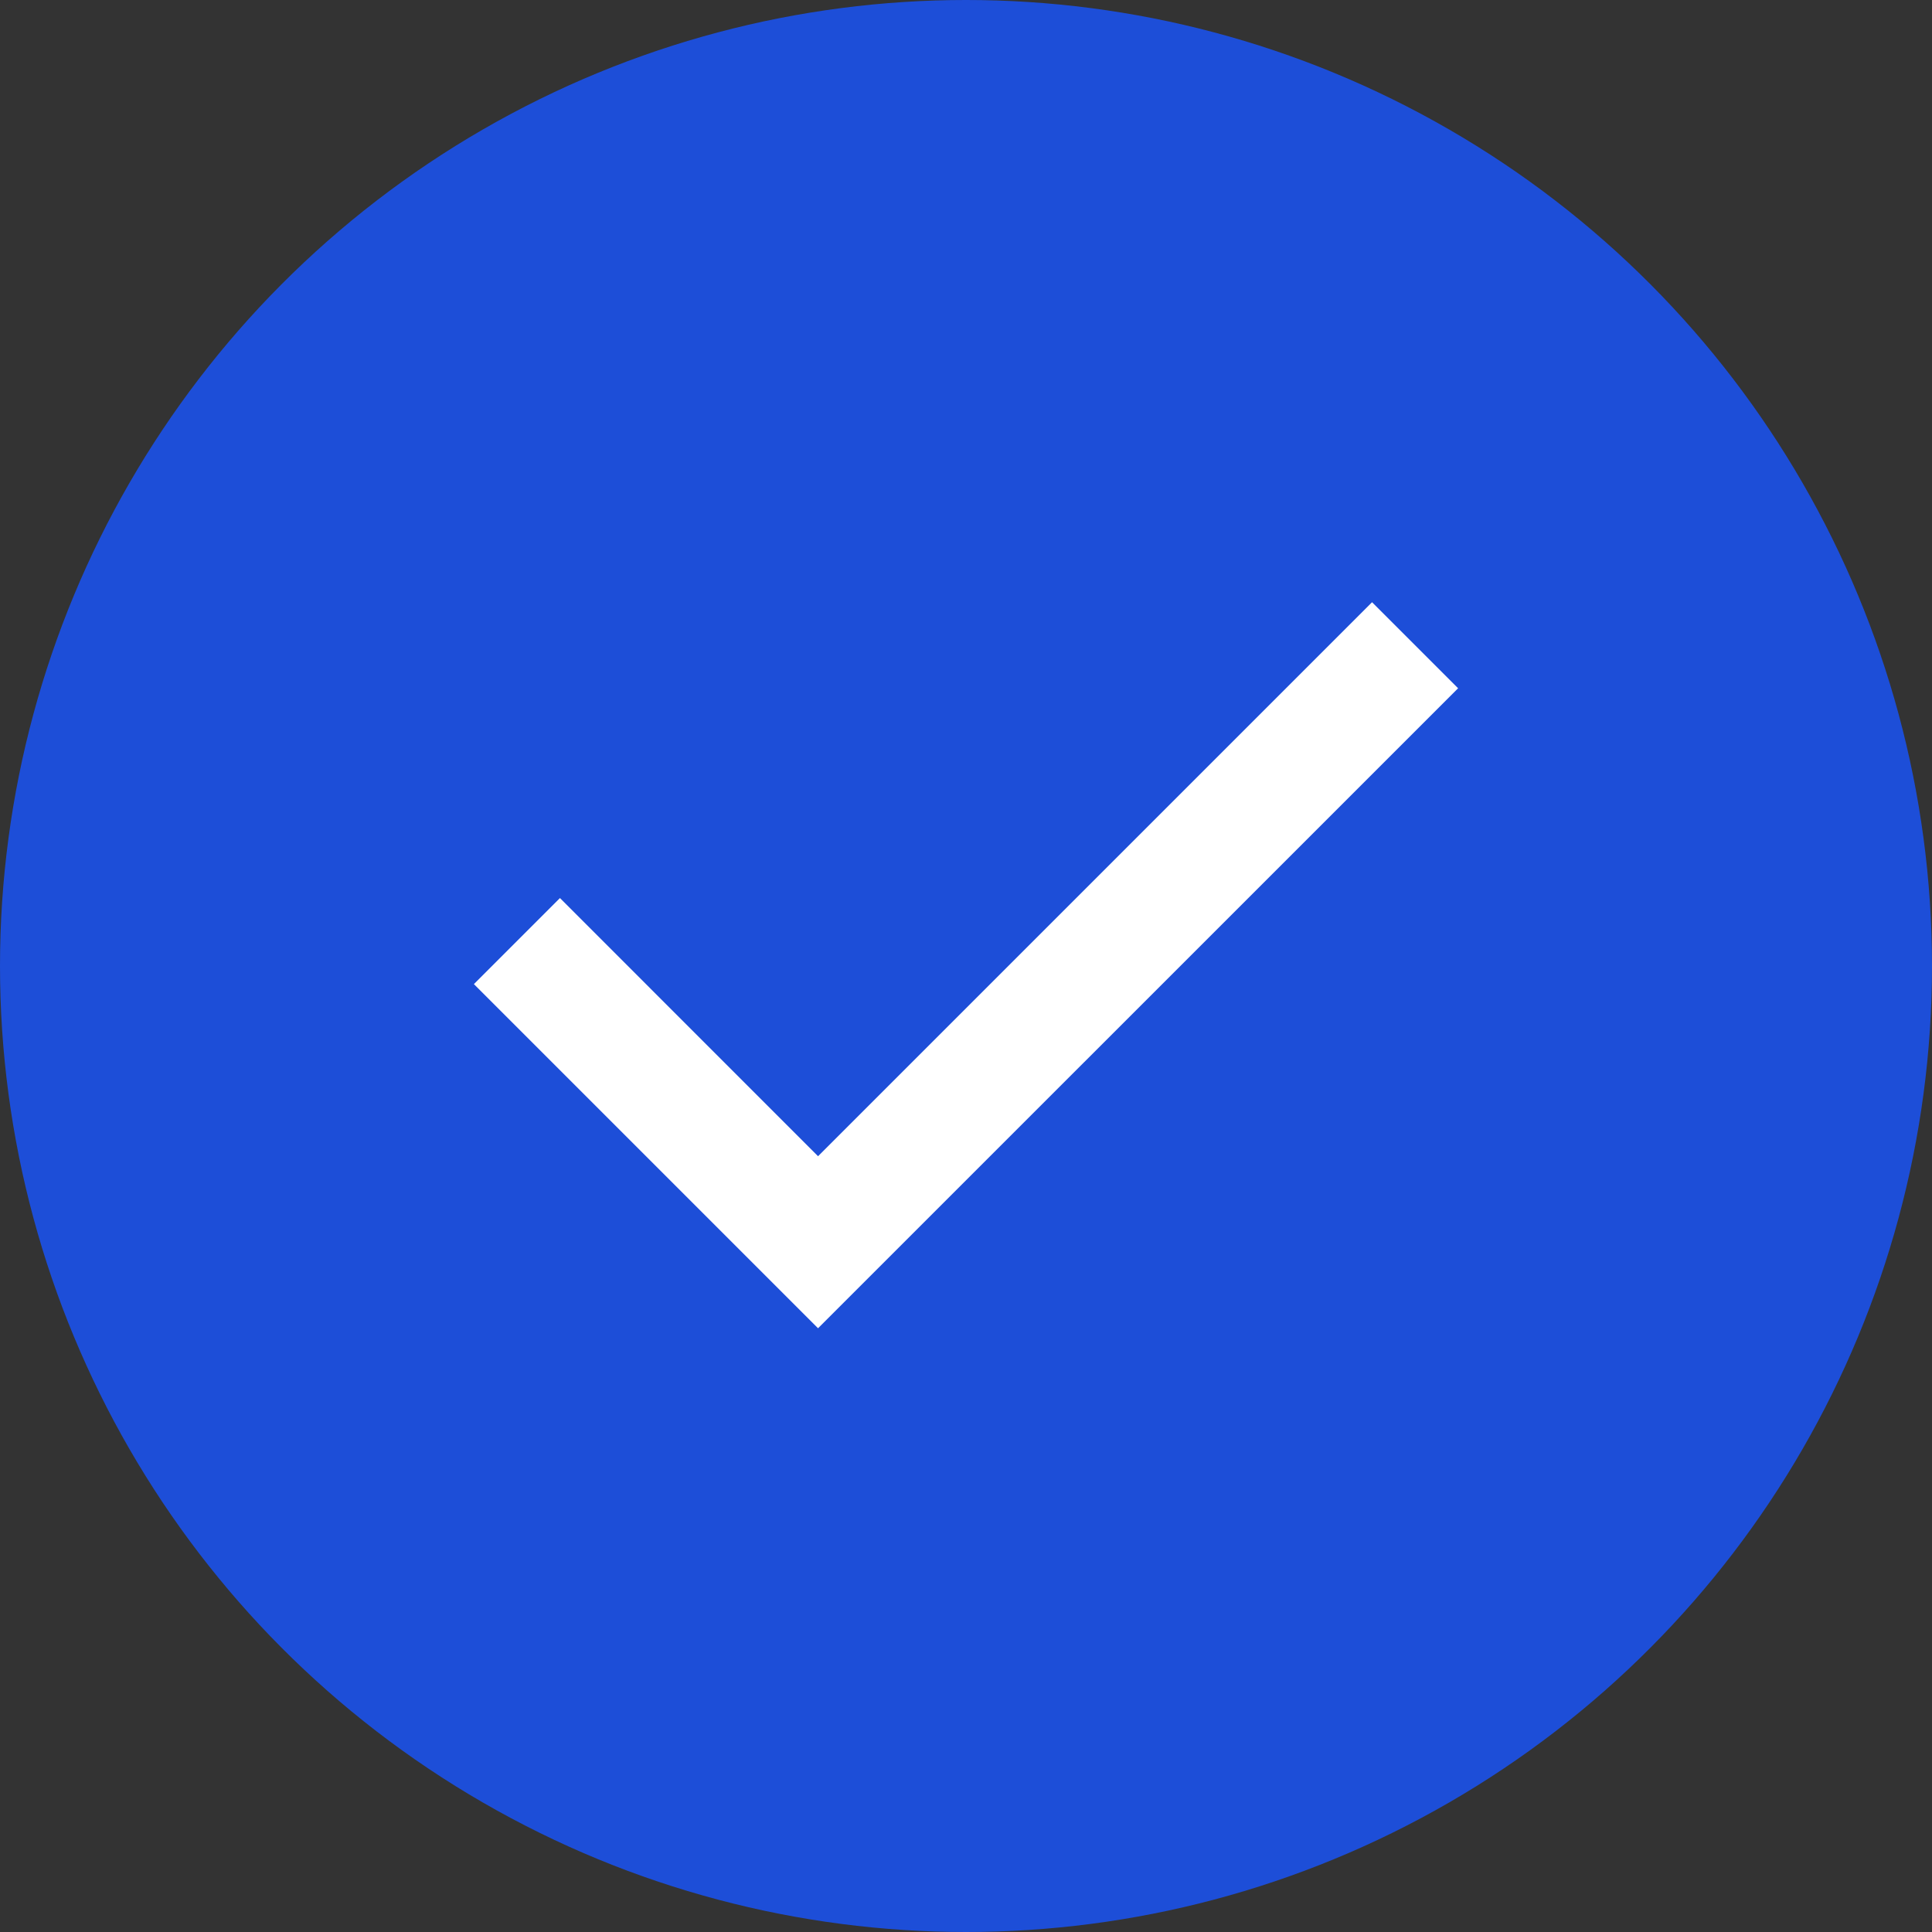
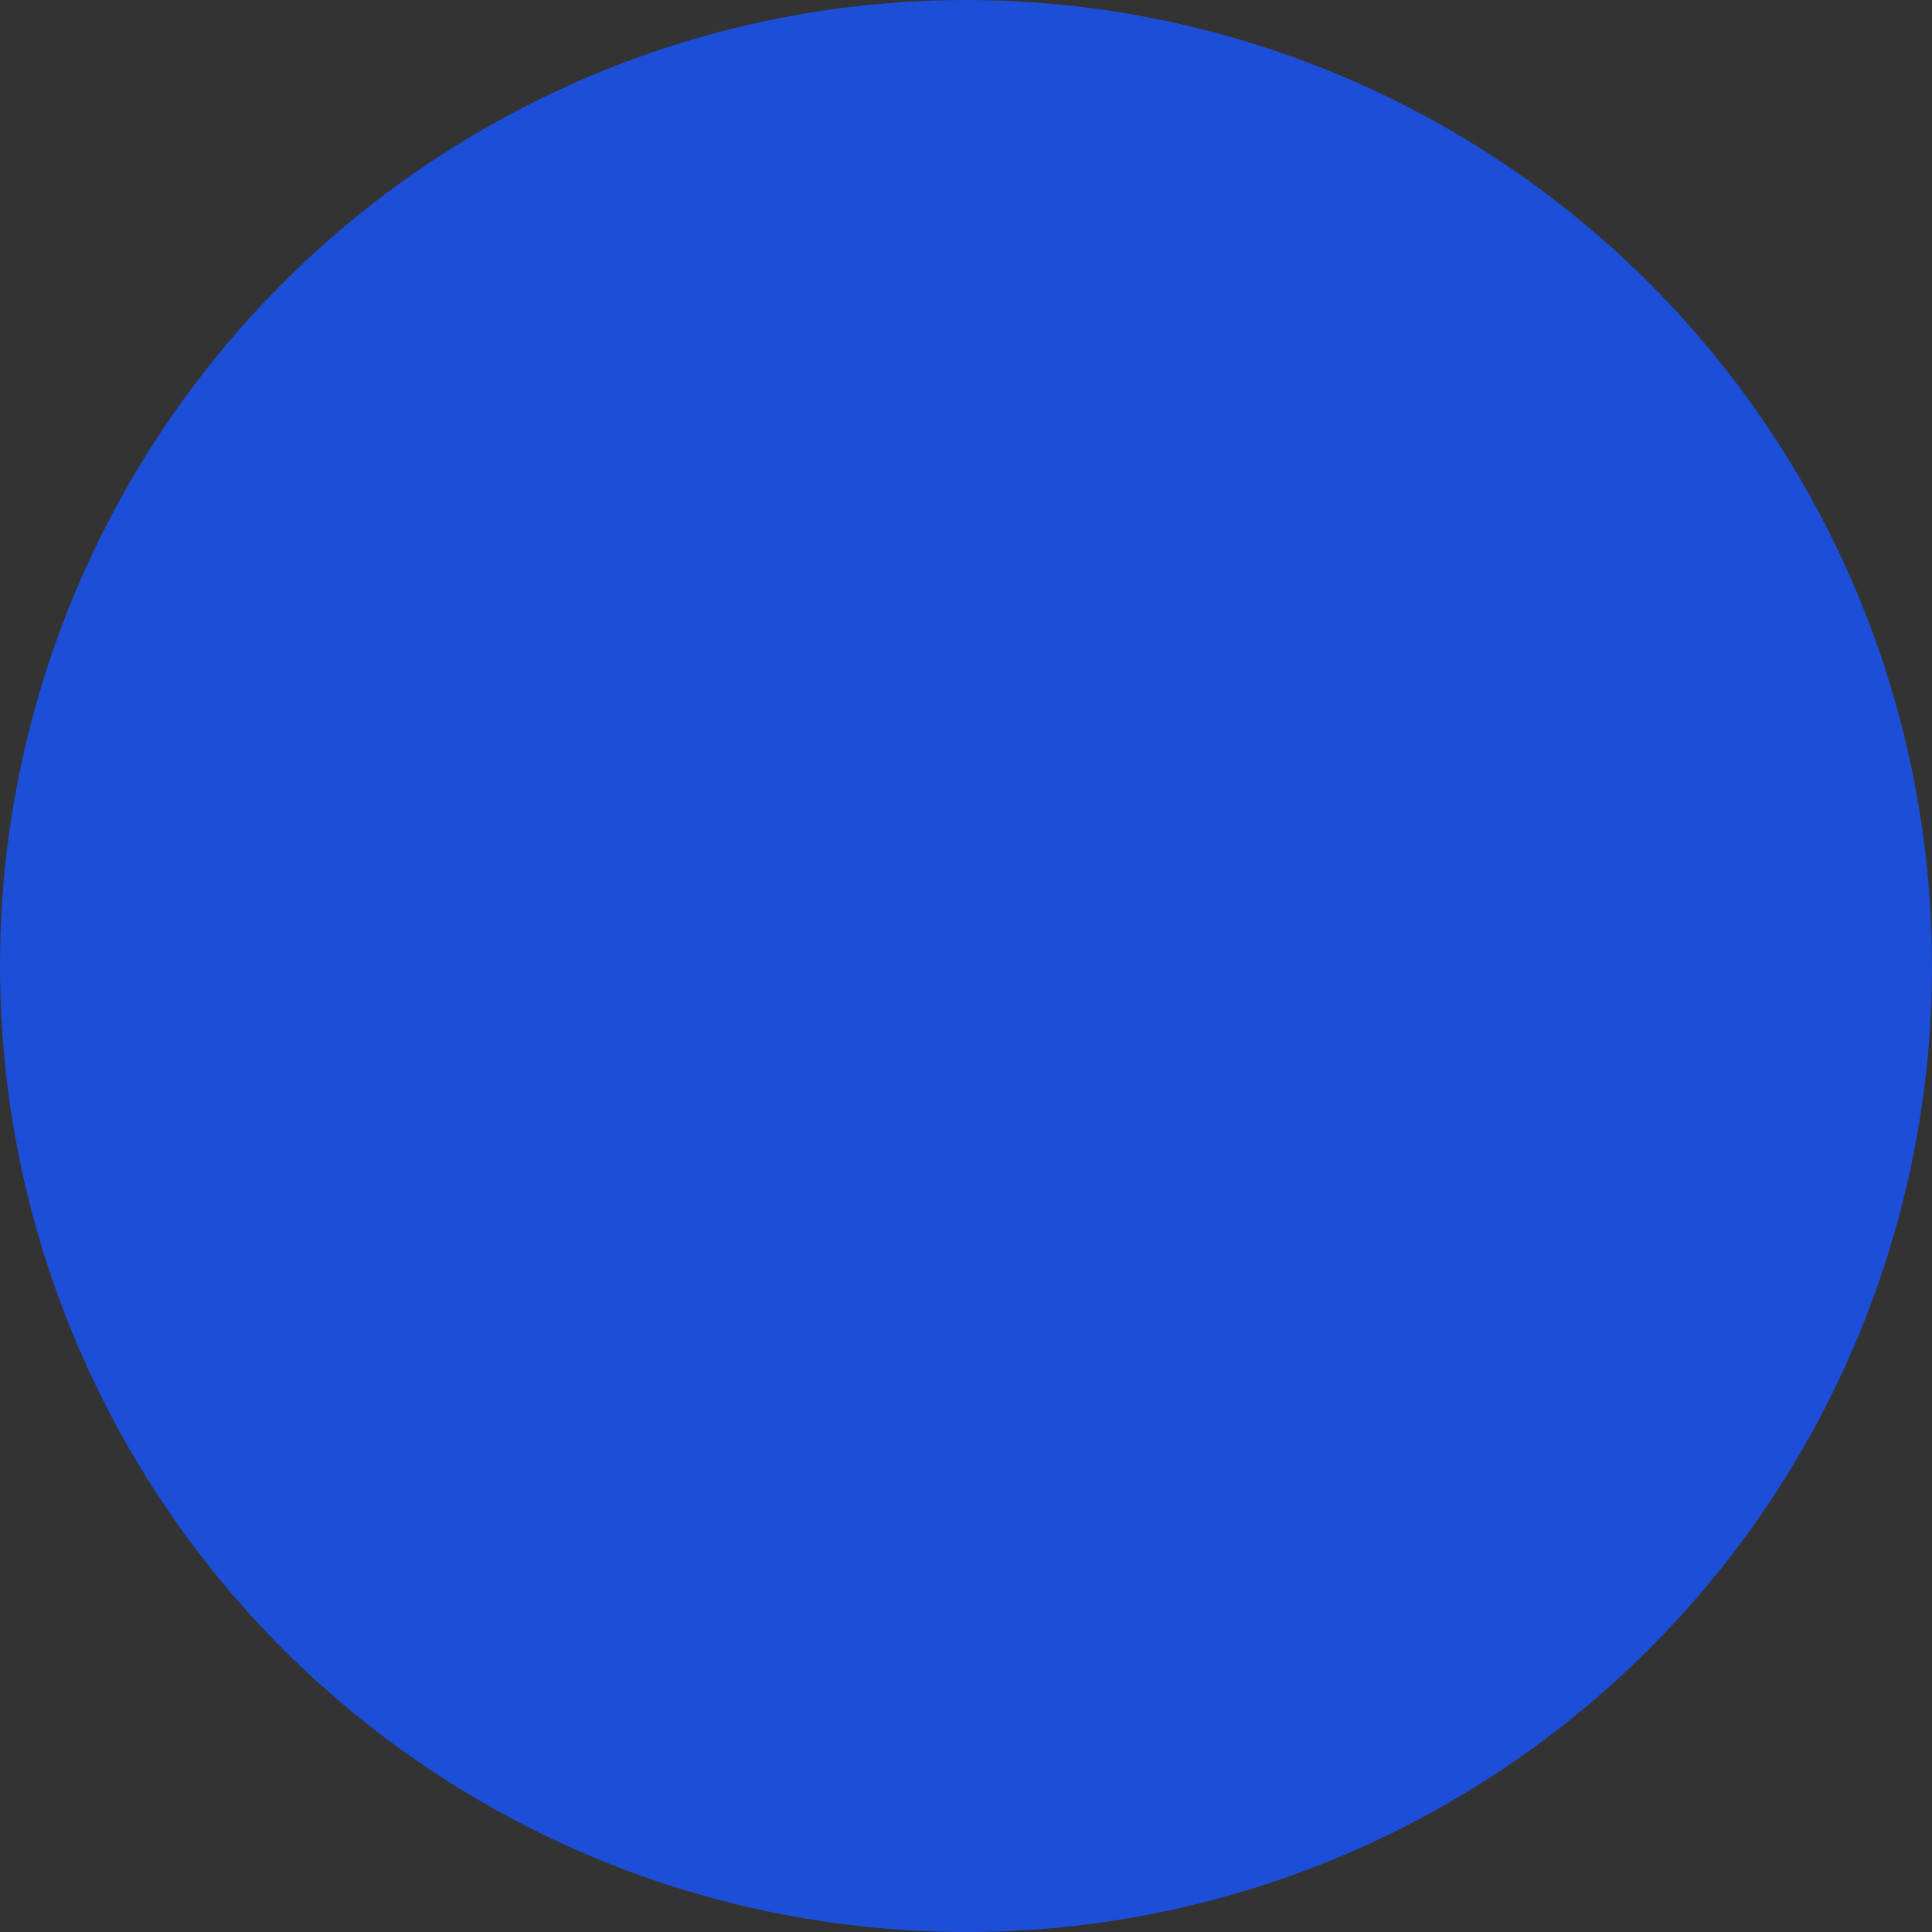
<svg xmlns="http://www.w3.org/2000/svg" width="24" height="24" viewBox="0 0 24 24" fill="none">
  <rect x="0" y="0" width="24" height="24" fill="#333333" stroke="none" />
  <circle cx="12" cy="12" r="12" fill="#1D4ED8" />
-   <path d="M10.162 16.5L5.887 12.225L6.956 11.156L10.162 14.363L17.044 7.481L18.113 8.55L10.162 16.5Z" fill="white" />
</svg>